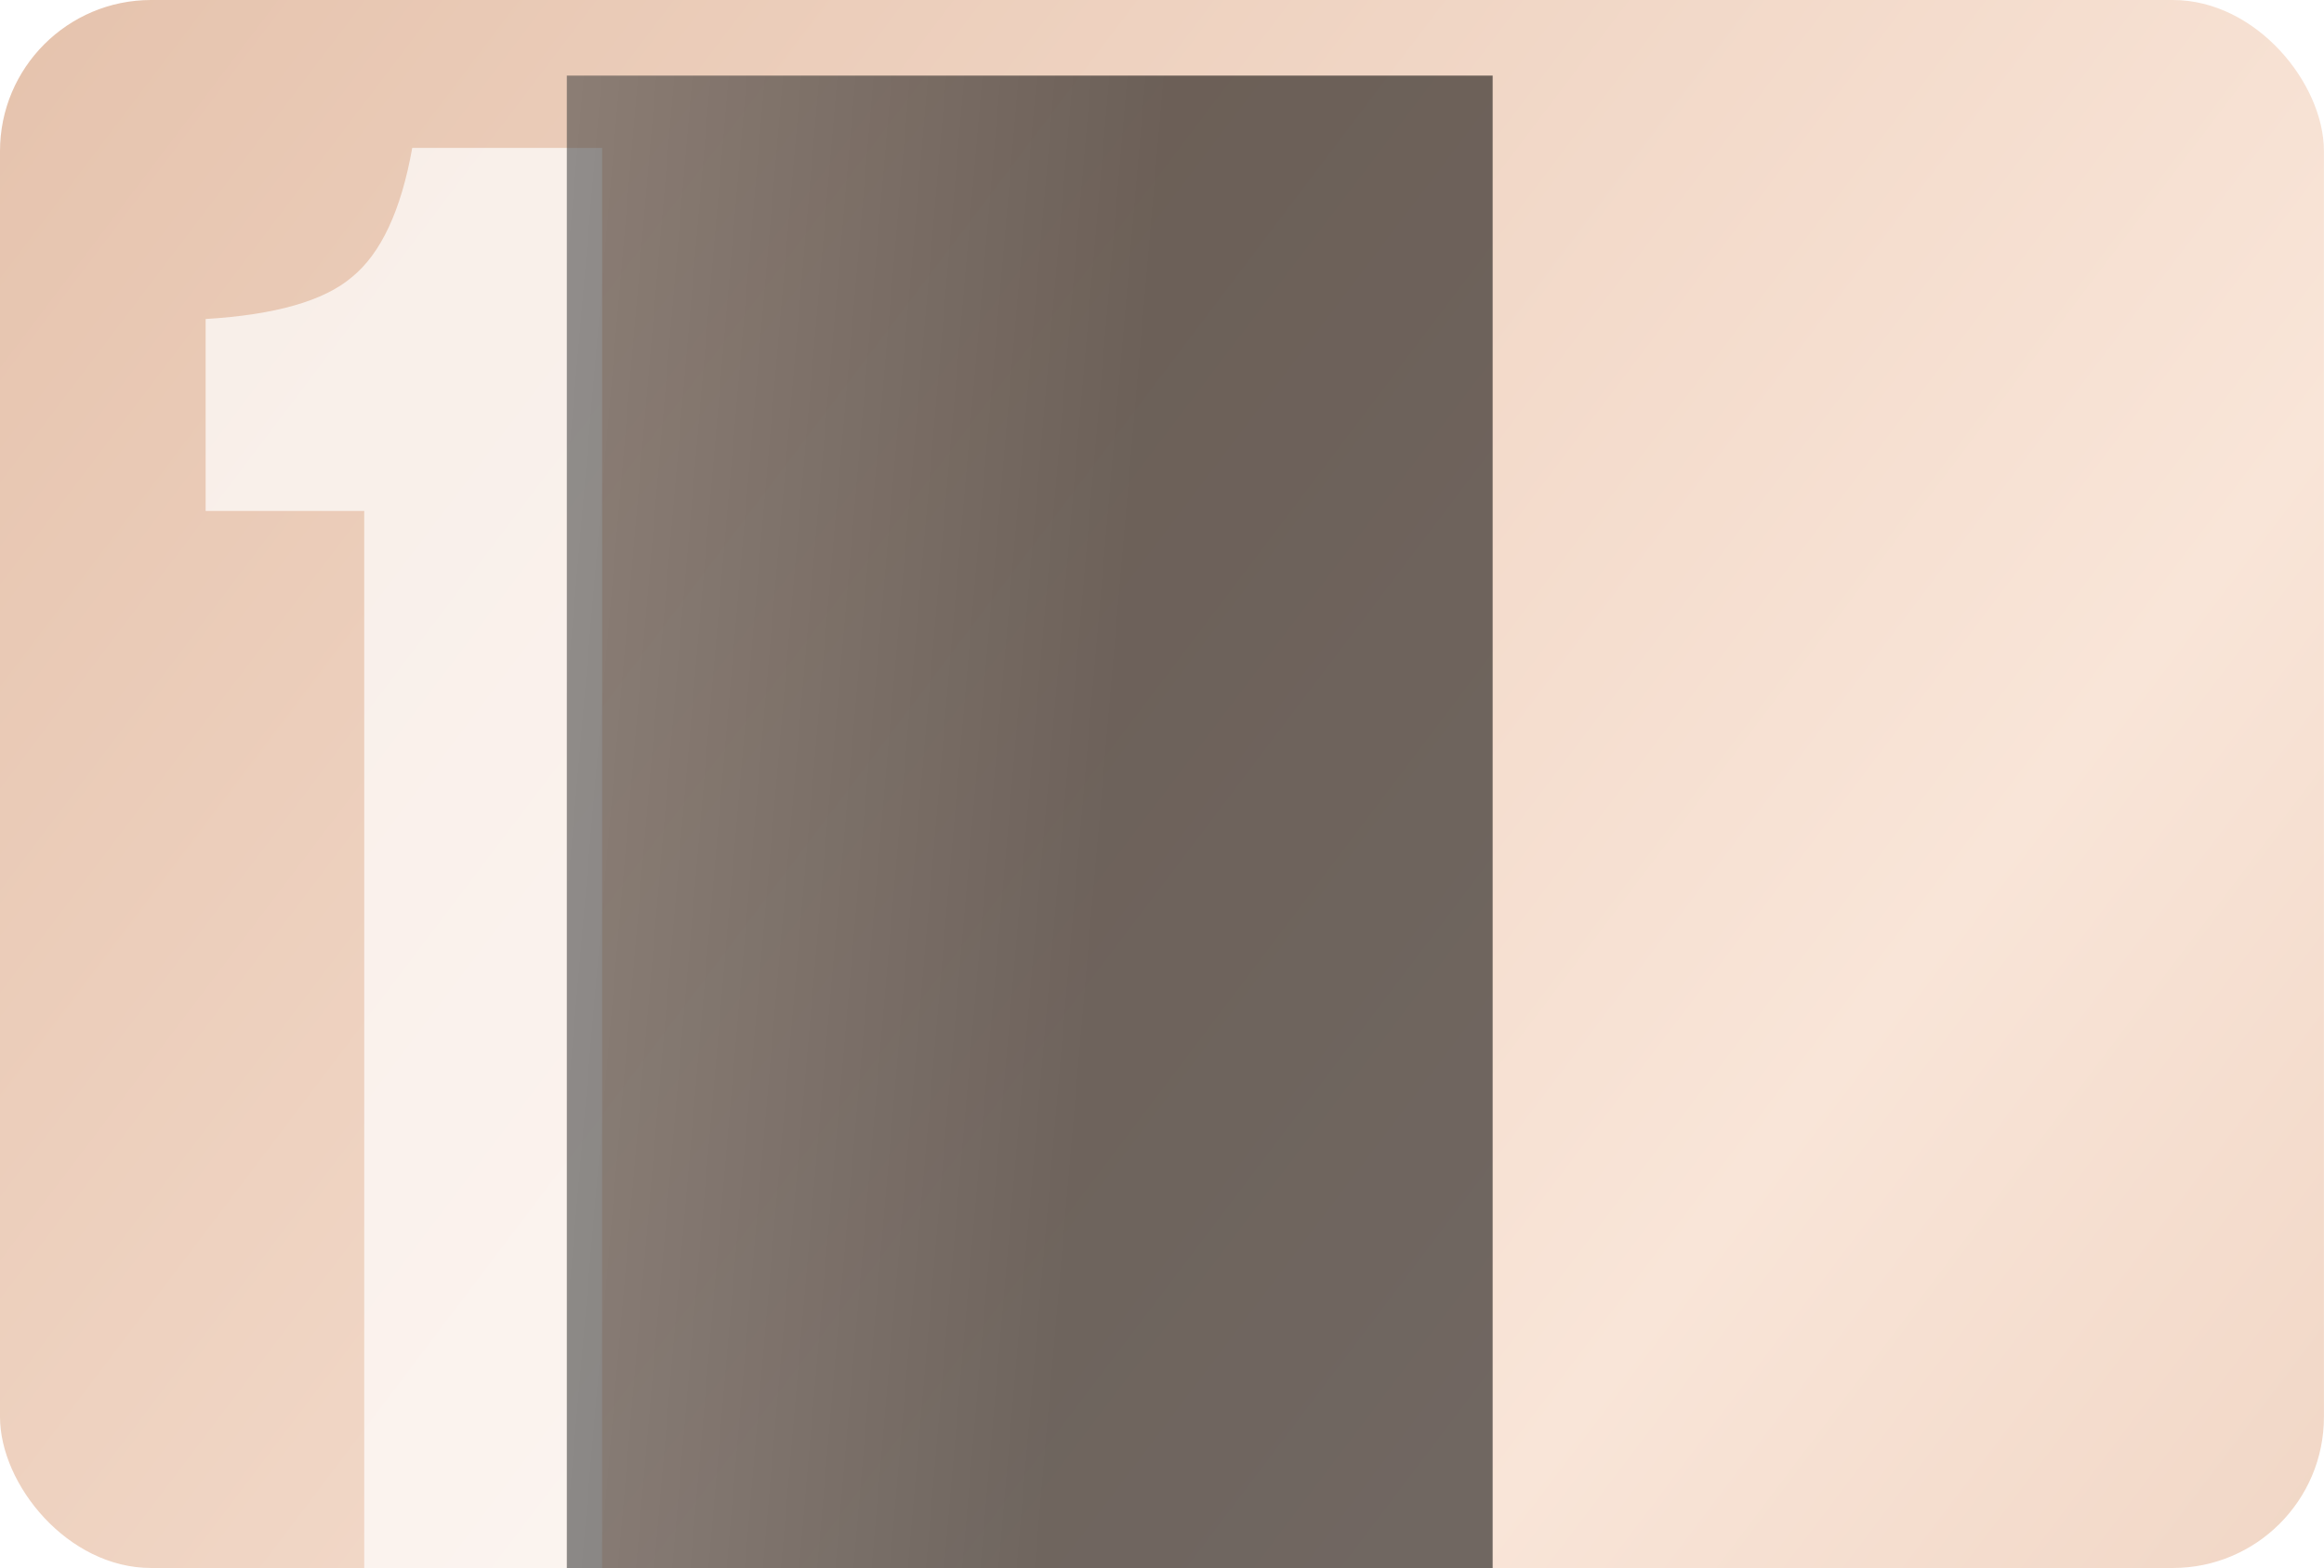
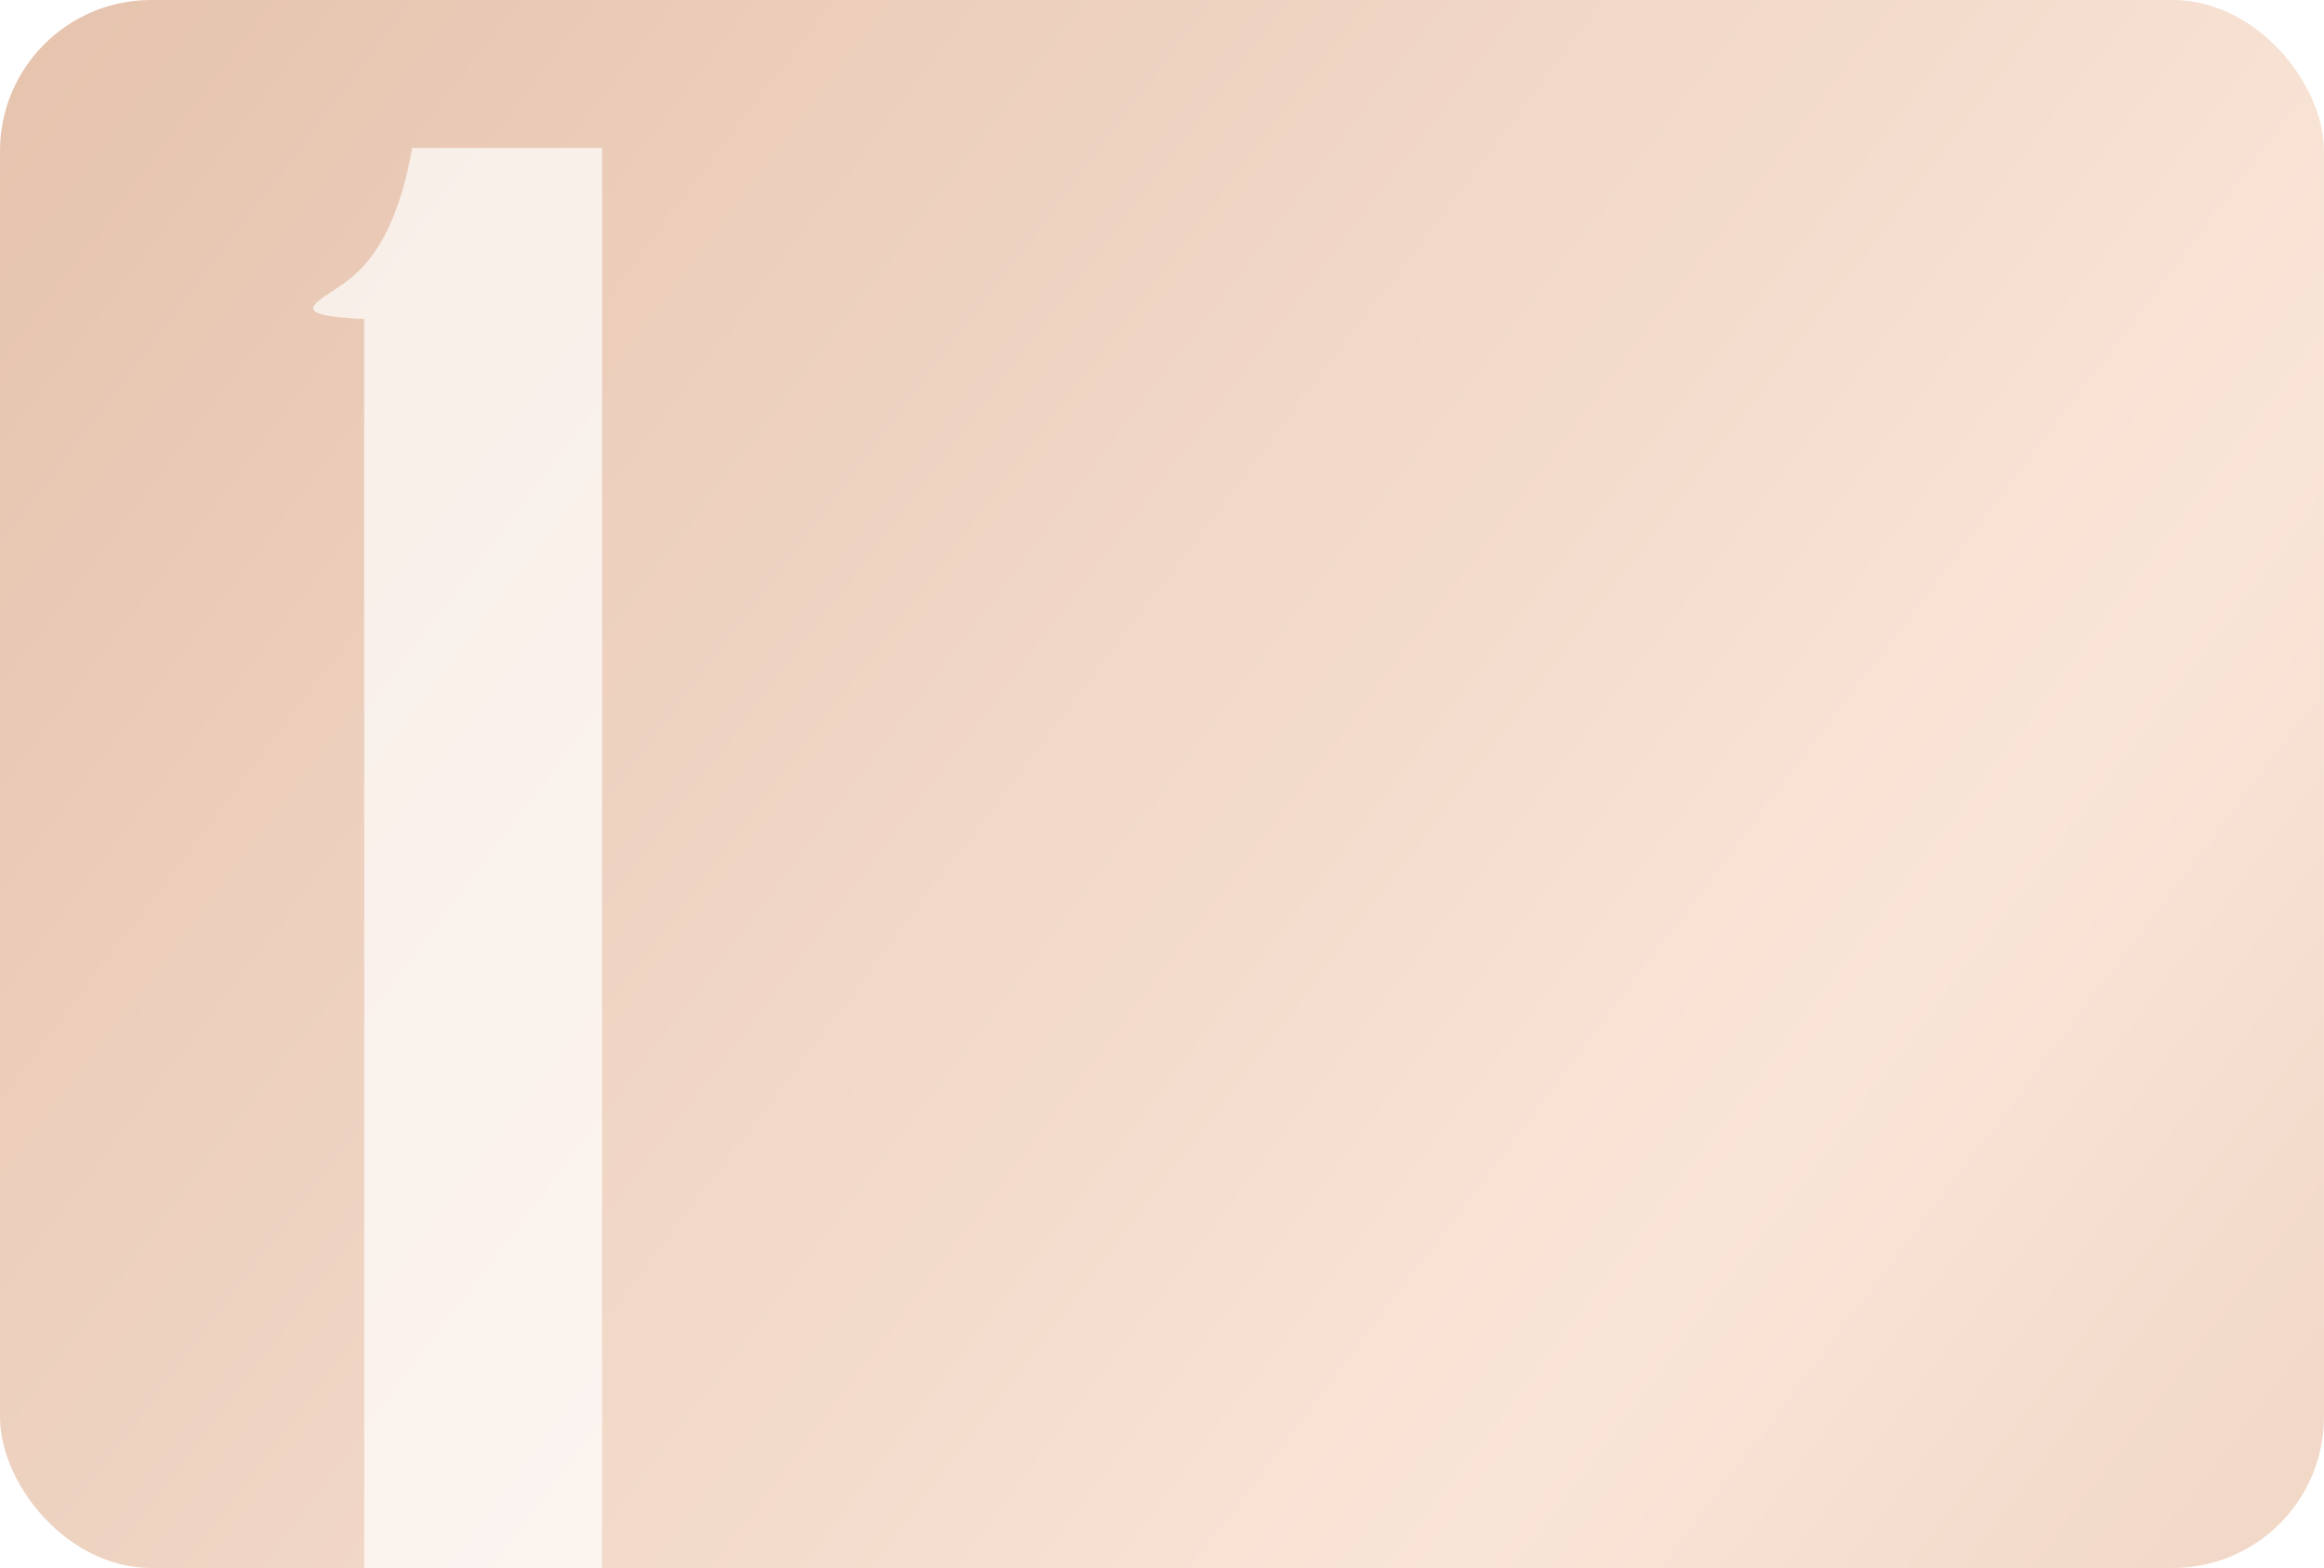
<svg xmlns="http://www.w3.org/2000/svg" width="123" height="83" viewBox="0 0 123 83" fill="none">
  <g clip-path="url(#clip0_4582_2247)">
    <rect width="122.997" height="83" rx="8" fill="url(#paint0_linear_4582_2247)" />
-     <path d="M19.277 27.047H10.884V16.886C14.565 16.665 17.142 15.928 18.615 14.677C20.161 13.425 21.229 11.142 21.818 7.829H31.868V90.001H19.277V27.047Z" fill="white" fill-opacity="0.7" />
+     <path d="M19.277 27.047V16.886C14.565 16.665 17.142 15.928 18.615 14.677C20.161 13.425 21.229 11.142 21.818 7.829H31.868V90.001H19.277V27.047Z" fill="white" fill-opacity="0.7" />
    <g filter="url(#filter0_f_4582_2247)">
-       <rect x="30" y="4" width="49" height="86" fill="url(#paint1_linear_4582_2247)" fill-opacity="0.55" />
-     </g>
+       </g>
  </g>
  <defs>
    <filter id="filter0_f_4582_2247" x="11" y="-15" width="87" height="124" filterUnits="userSpaceOnUse" color-interpolation-filters="sRGB">
      <feFlood flood-opacity="0" result="BackgroundImageFix" />
      <feBlend mode="normal" in="SourceGraphic" in2="BackgroundImageFix" result="shape" />
      <feGaussianBlur stdDeviation="9.5" result="effect1_foregroundBlur_4582_2247" />
    </filter>
    <linearGradient id="paint0_linear_4582_2247" x1="-3.138" y1="2.30727e-06" x2="157.836" y2="121.762" gradientUnits="userSpaceOnUse">
      <stop stop-color="#E5C2AC" />
      <stop offset="0.565" stop-color="#F9E5D8" />
      <stop offset="1" stop-color="#E5C2AC" />
    </linearGradient>
    <linearGradient id="paint1_linear_4582_2247" x1="56.727" y1="65.79" x2="3.323" y2="61.175" gradientUnits="userSpaceOnUse">
      <stop />
      <stop offset="1" stop-color="#666666" />
    </linearGradient>
    <clipPath id="clip0_4582_2247">
      <rect width="122.997" height="83" rx="8" fill="white" />
    </clipPath>
  </defs>
</svg>